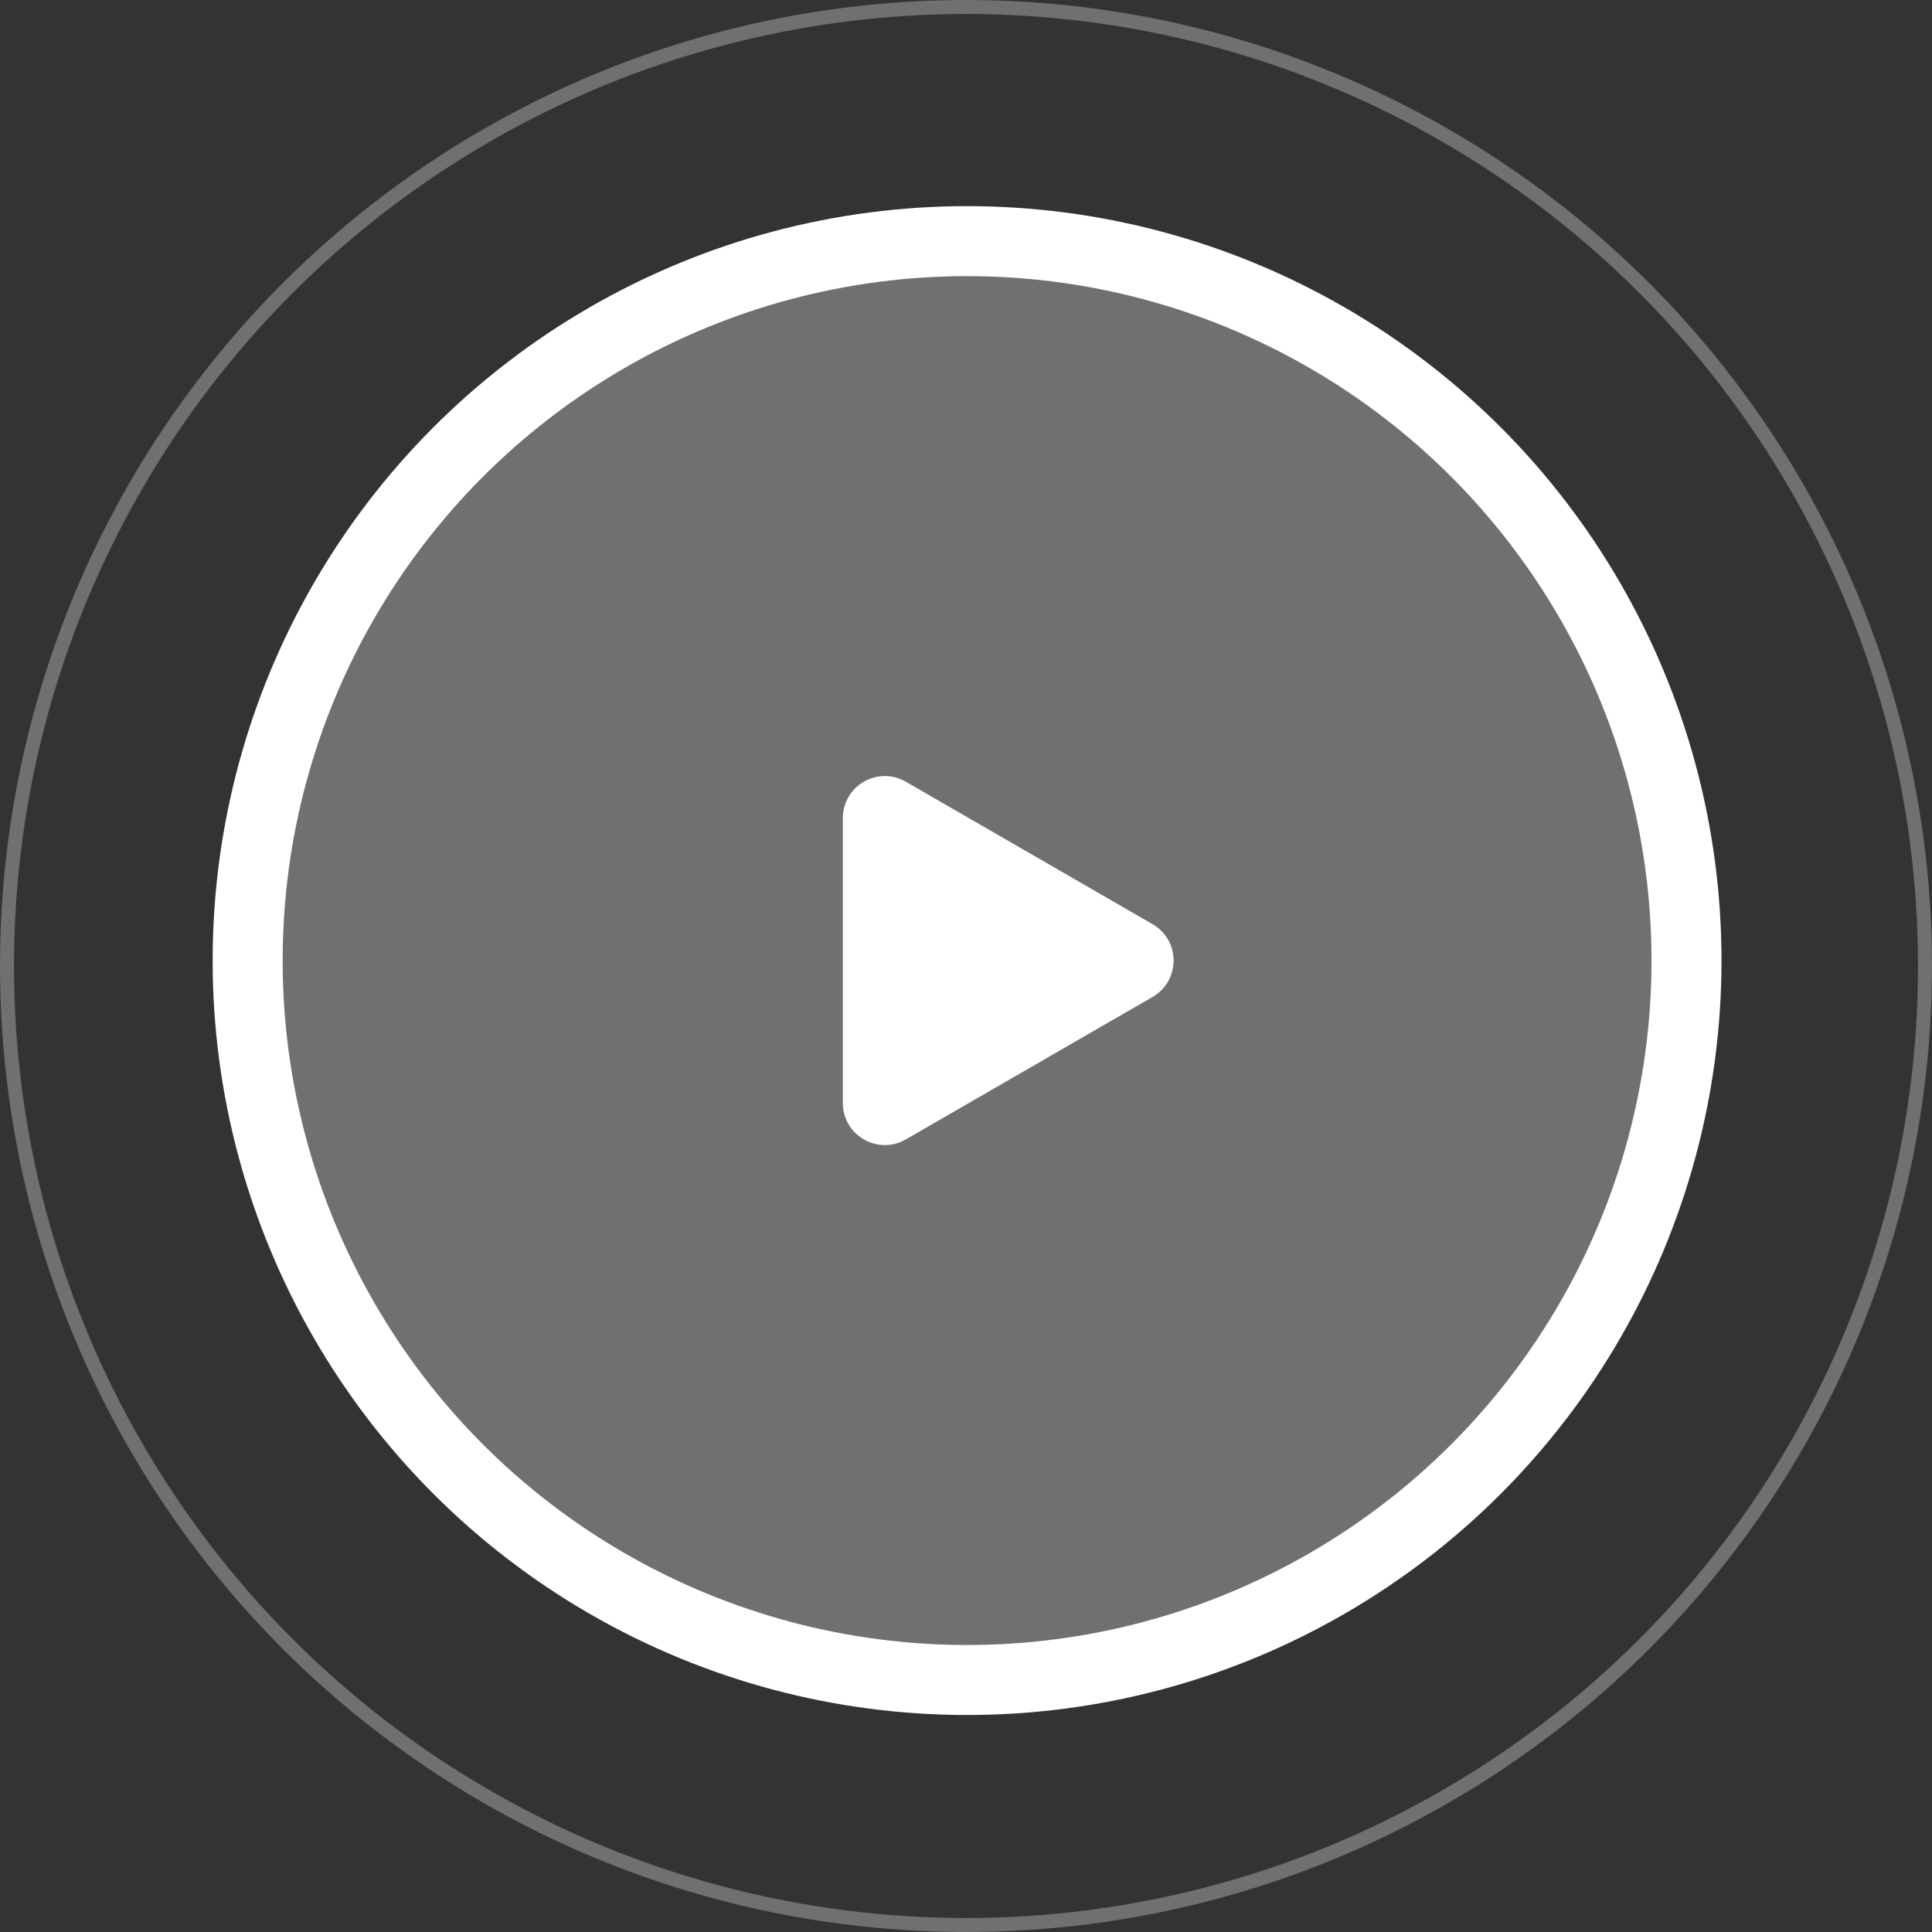
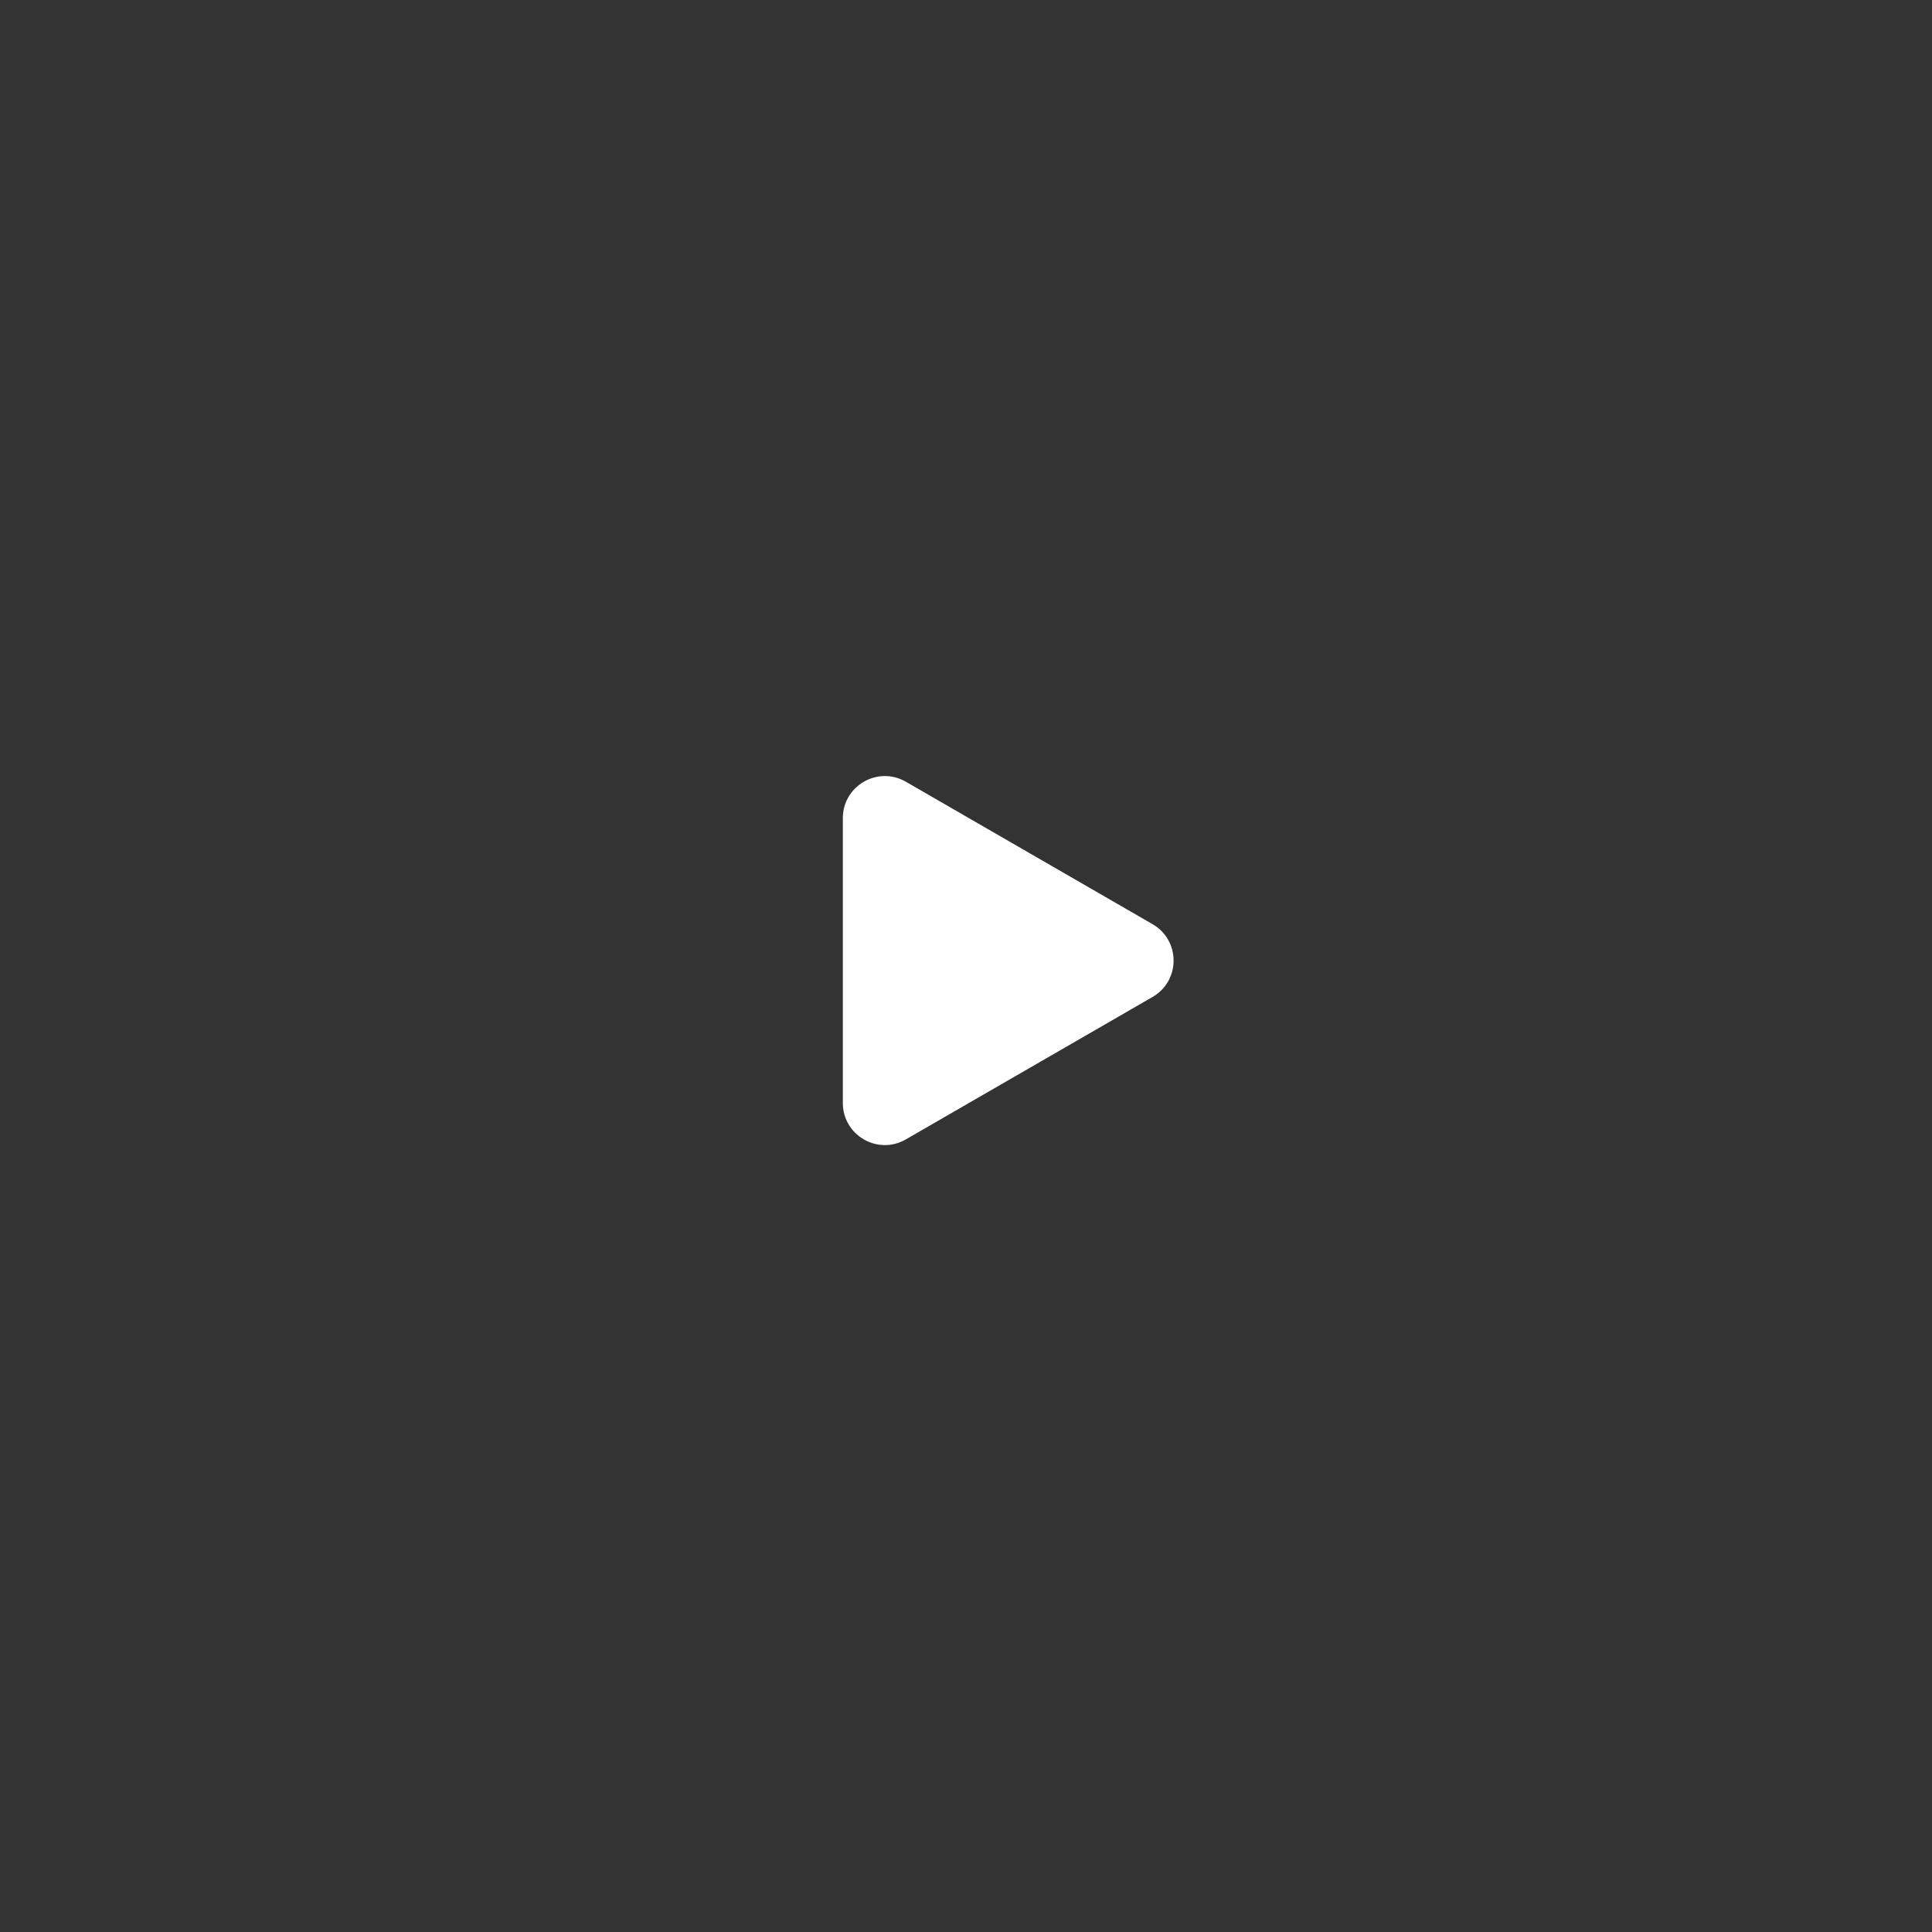
<svg xmlns="http://www.w3.org/2000/svg" width="138" height="138" viewBox="0 0 138 138" fill="none">
  <rect x="0" y="0" width="138" height="138" fill="#333333" stroke="none" />
-   <circle cx="69.077" cy="68.612" r="51.388" fill="white" fill-opacity="0.3" stroke="white" stroke-width="5" />
-   <circle cx="69" cy="69" r="68.5" stroke="white" stroke-opacity="0.3" />
  <path d="M82.328 66.014C84.328 67.169 84.328 70.056 82.328 71.21L64.703 81.386C62.703 82.541 60.203 81.097 60.203 78.788L60.203 58.437C60.203 56.127 62.703 54.684 64.703 55.838L82.328 66.014Z" fill="white" />
</svg>